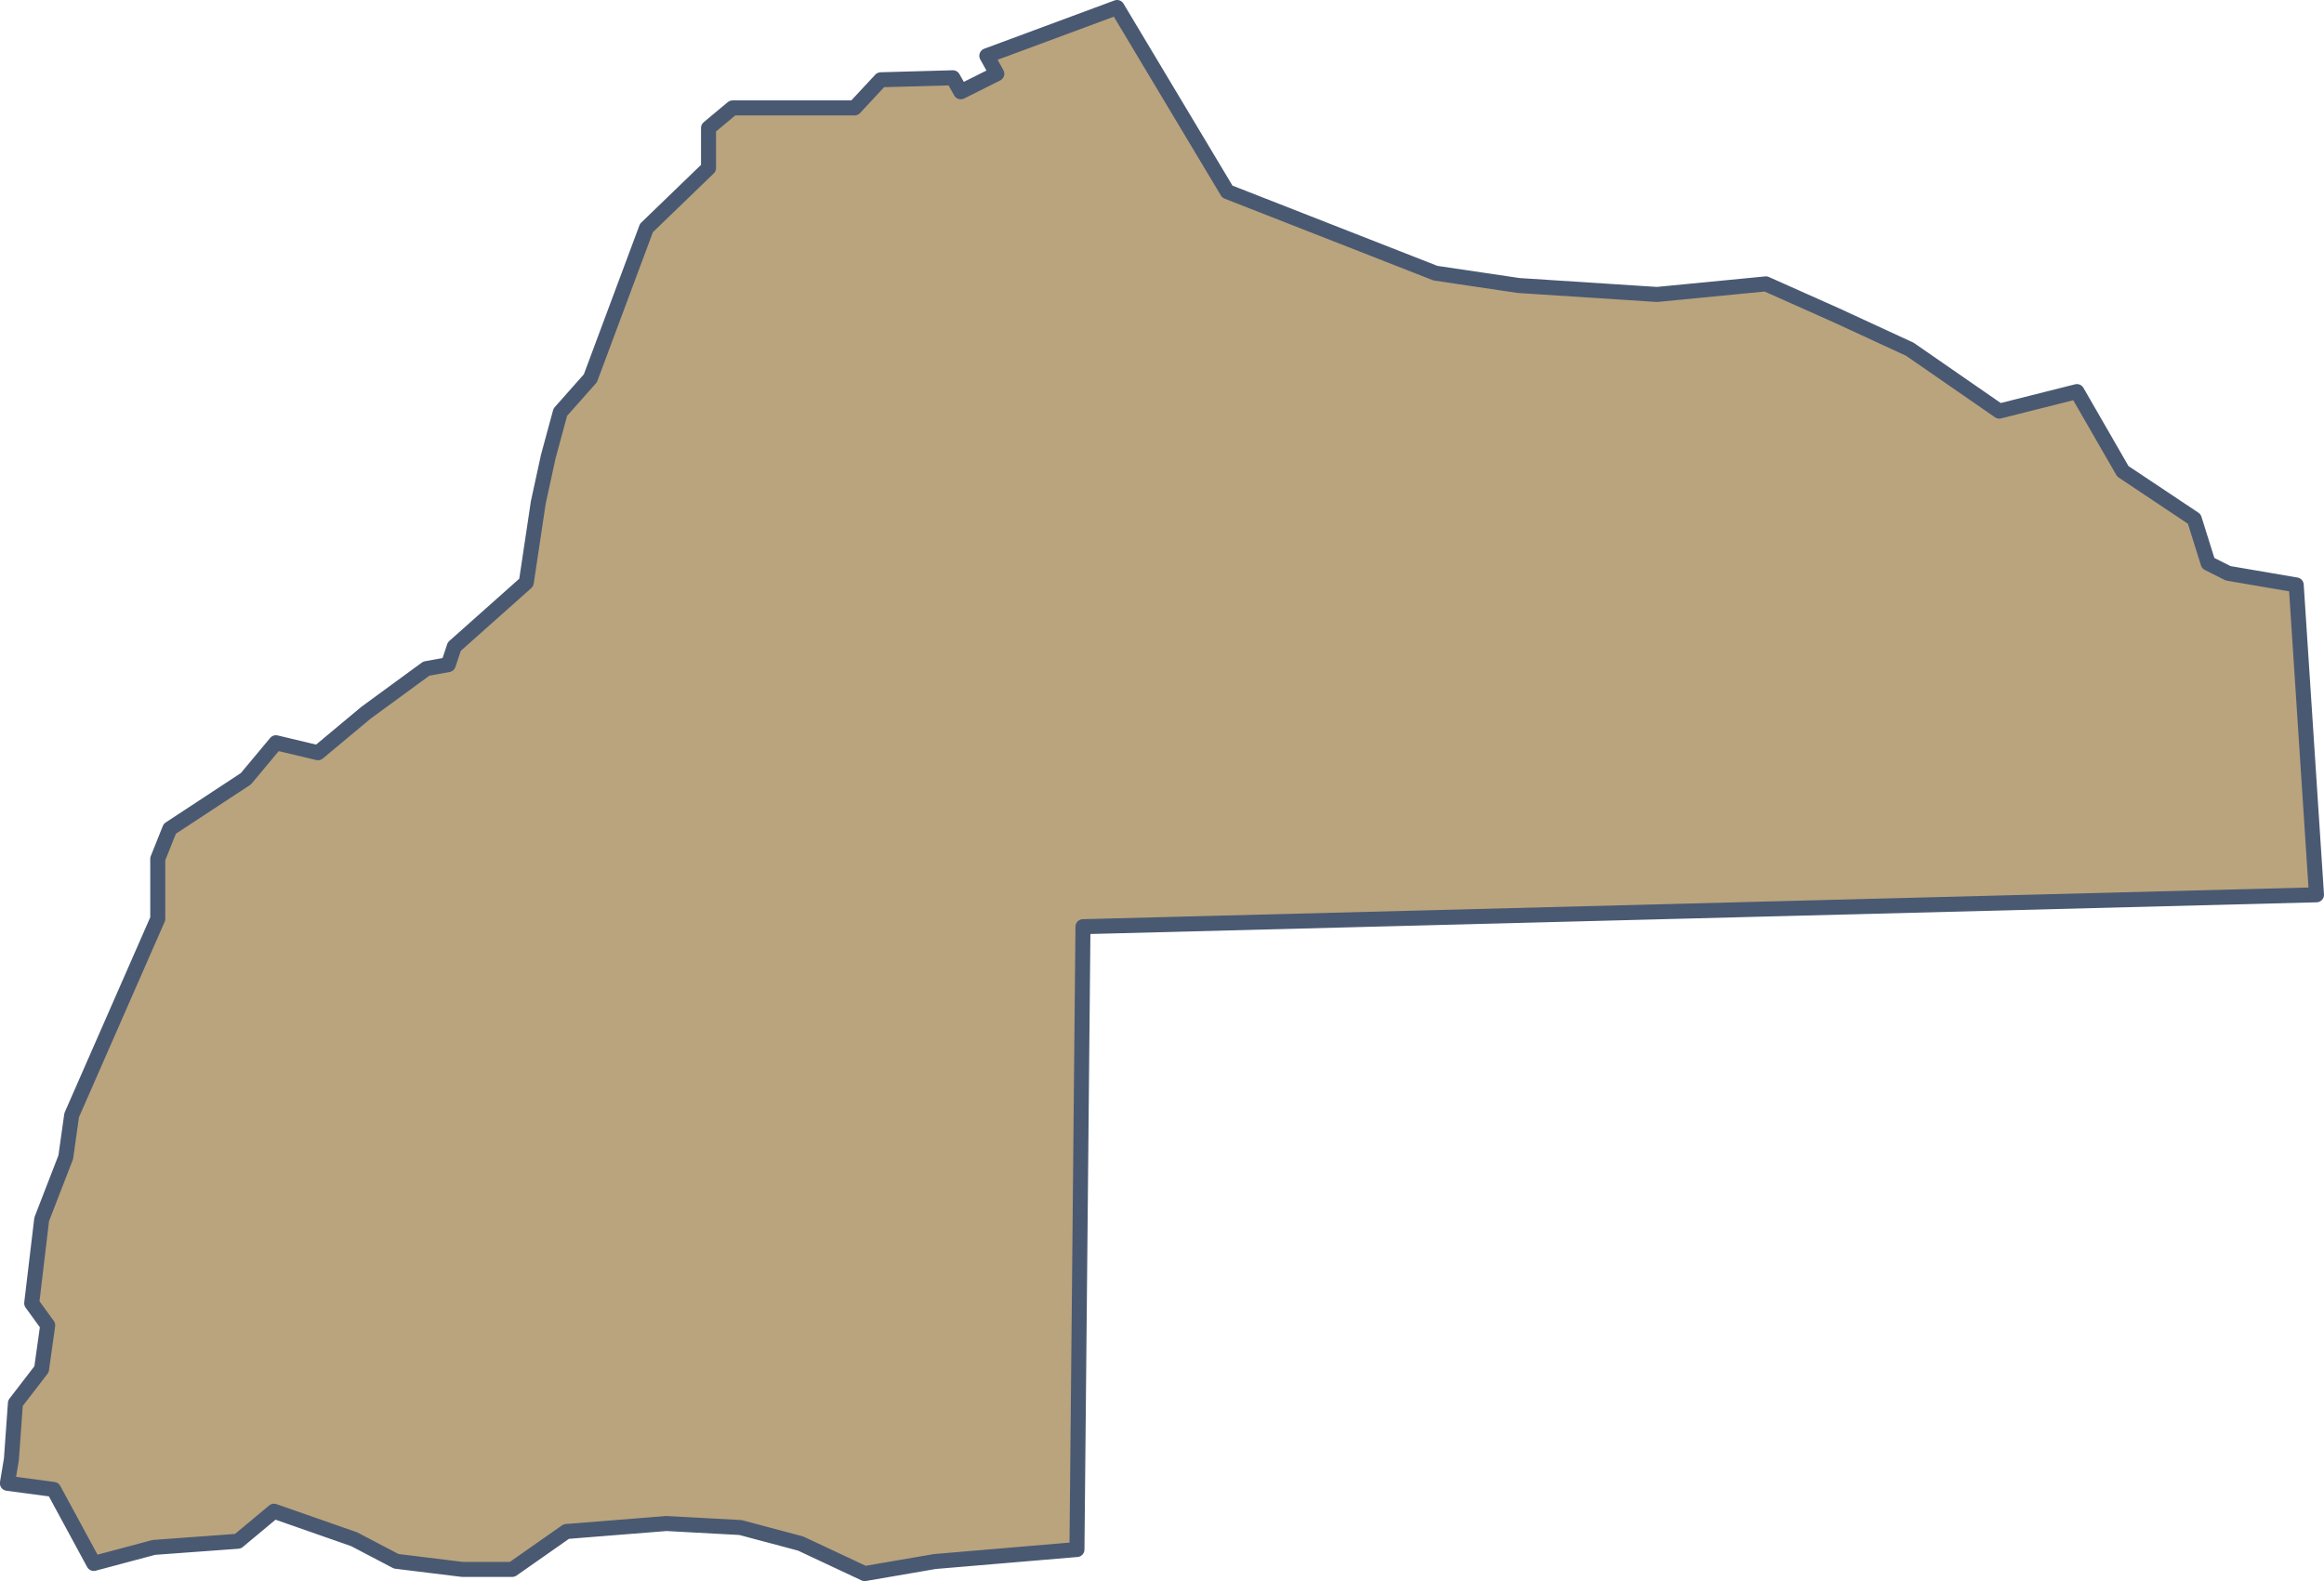
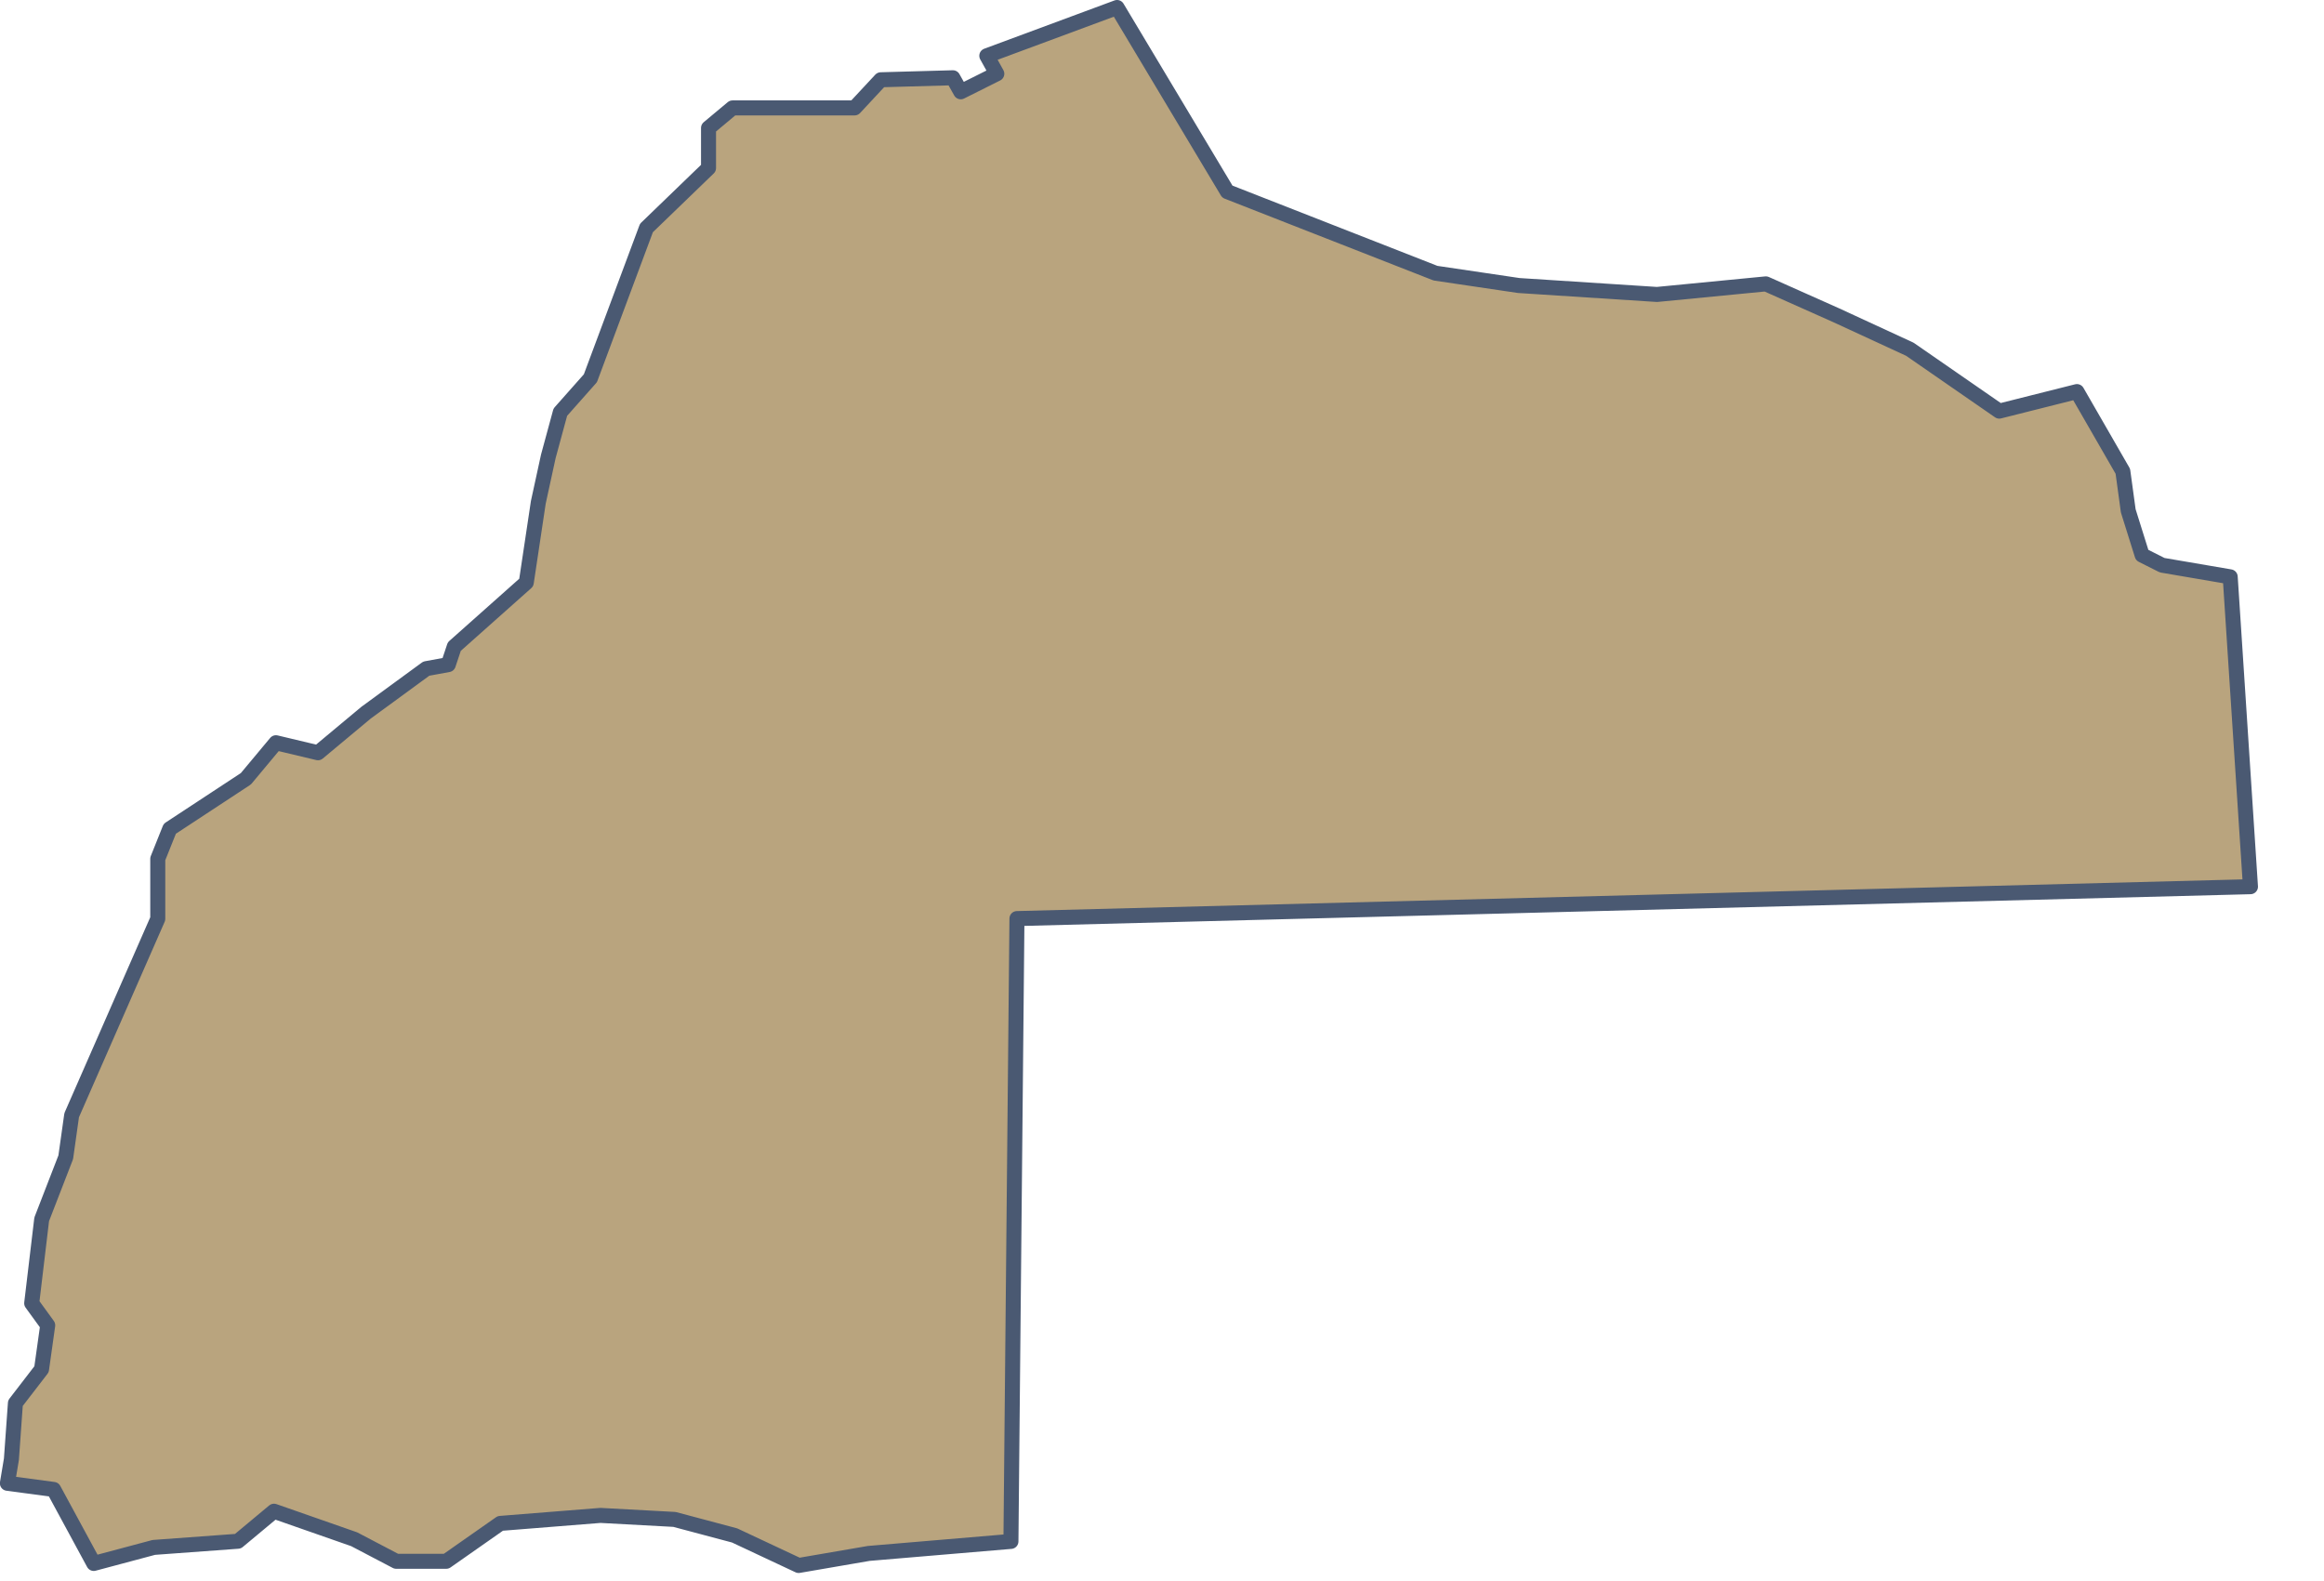
<svg xmlns="http://www.w3.org/2000/svg" id="Layer_1" data-name="Layer 1" viewBox="0 0 753.62 512.76">
  <defs>
    <style>.cls-1{fill:#b9a47e;stroke:#4a5972;stroke-linejoin:round;stroke-width:4.87px;}</style>
  </defs>
-   <path id="R0_11" data-name="R0 11" class="cls-1" d="M688.39,152.86,673.5,127l-25.18,6.34-29-20.07-23.82-11-22.87-10.2-35.31,3.43L492.5,92.6l-27-4L398,62.16,362.24,2.43,320,18.09l3.24,5.83-11.69,5.85L309,25.22l-23.38.65L277.12,35H237.55l-7.79,6.5v13L209.63,73.94l-18.18,48.74-9.75,11L177.81,148l-3.25,14.93-3.9,26-23.34,20.77-1.95,5.85-7.14,1.31-19.52,14.28-15.59,13-13.64-3.25-9.74,11.68L55.06,268.79l-3.9,9.74V298L23.24,361.68l-1.92,13.65-7.8,20.13-3.24,27.22,5.19,7.15-2,14.26L5,455.09l-1.3,18.18-1.3,7.8,15,2,13,24,19.48-5.2,27.28-2,11.69-9.74,26,9.09,13.64,7.15L149.9,509h16.21l17.54-12.29,32.47-2.59,24,1.3,19.49,5.19,20.78,9.75,22.73-3.91,46.11-3.9,1.95-202,400-10.34-6.57-100.5-22.06-3.77-6.5-3.27-4.5-14.36Z" />
+   <path id="R0_11" data-name="R0 11" class="cls-1" d="M688.39,152.86,673.5,127l-25.18,6.34-29-20.07-23.82-11-22.87-10.2-35.31,3.43L492.5,92.6l-27-4L398,62.16,362.24,2.43,320,18.09l3.24,5.83-11.69,5.85L309,25.22l-23.38.65L277.12,35H237.55l-7.79,6.5v13L209.63,73.94l-18.18,48.74-9.75,11L177.81,148l-3.25,14.93-3.9,26-23.34,20.77-1.95,5.85-7.14,1.31-19.52,14.28-15.59,13-13.64-3.25-9.74,11.68L55.06,268.79l-3.9,9.74V298L23.24,361.68l-1.92,13.65-7.8,20.13-3.24,27.22,5.19,7.15-2,14.26L5,455.09l-1.3,18.18-1.3,7.8,15,2,13,24,19.48-5.2,27.28-2,11.69-9.74,26,9.09,13.64,7.15h16.21l17.54-12.29,32.47-2.59,24,1.3,19.49,5.19,20.78,9.75,22.73-3.91,46.11-3.9,1.95-202,400-10.34-6.57-100.5-22.06-3.77-6.5-3.27-4.5-14.36Z" />
</svg>